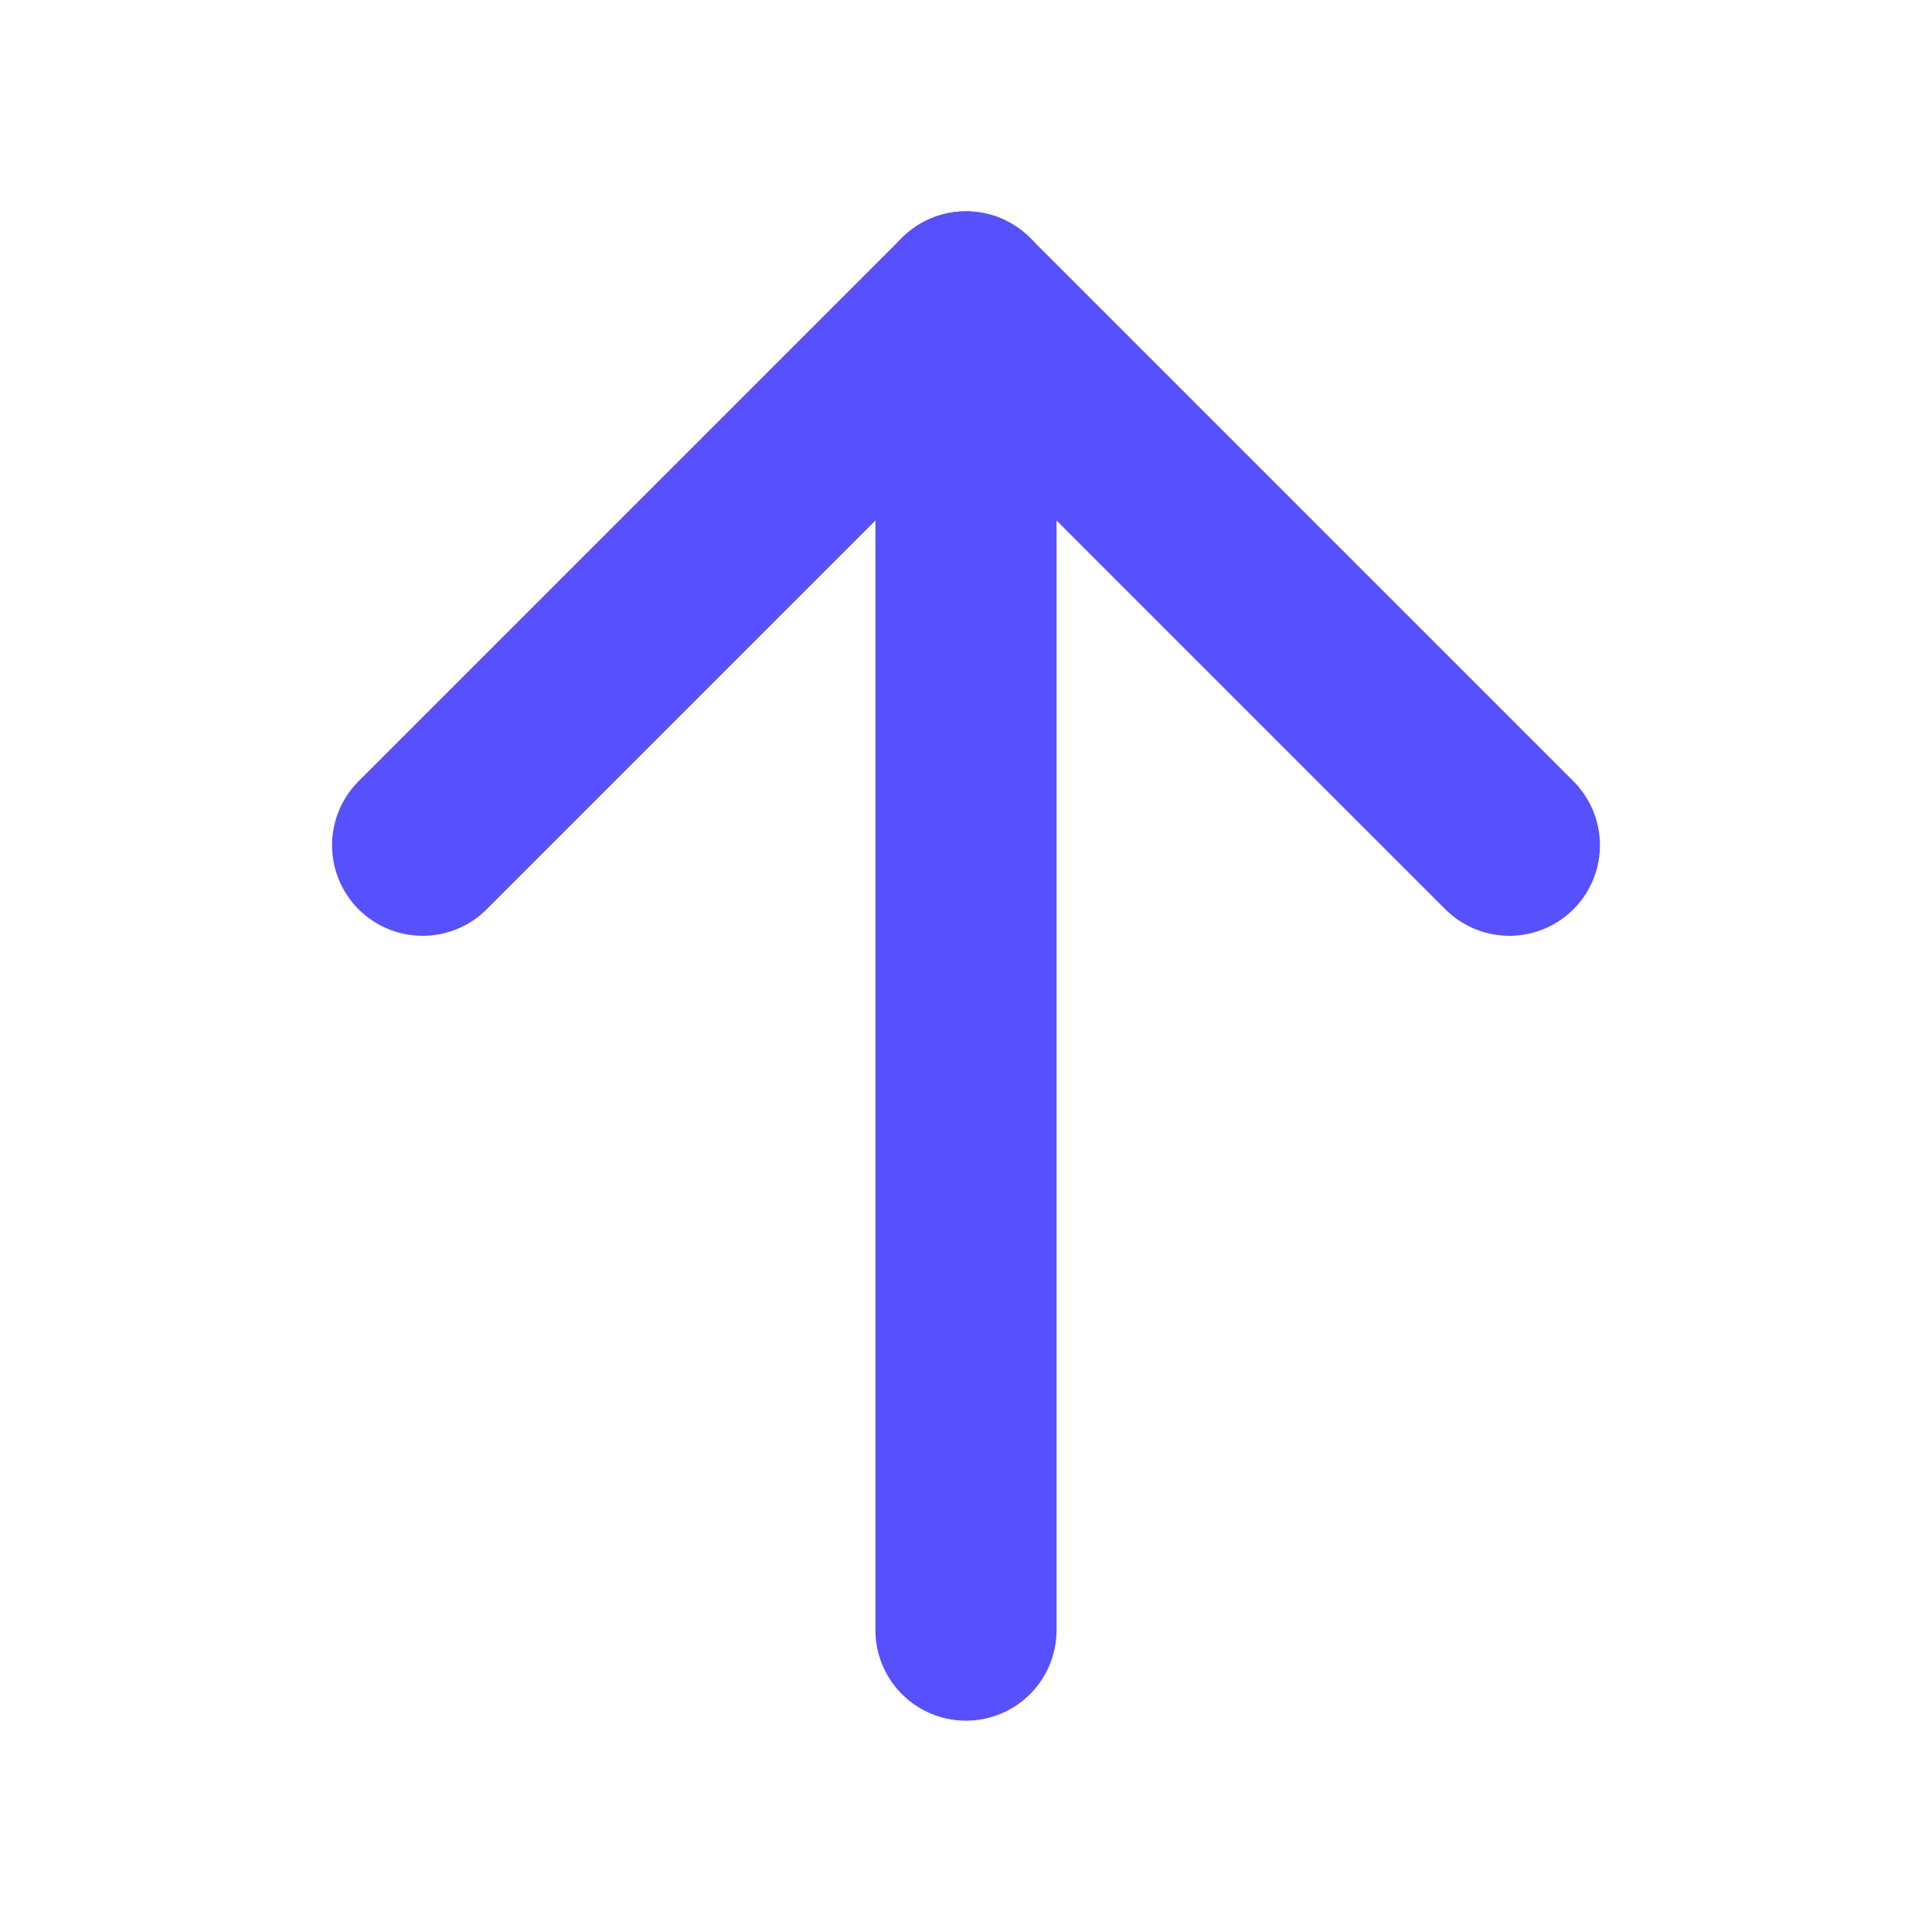
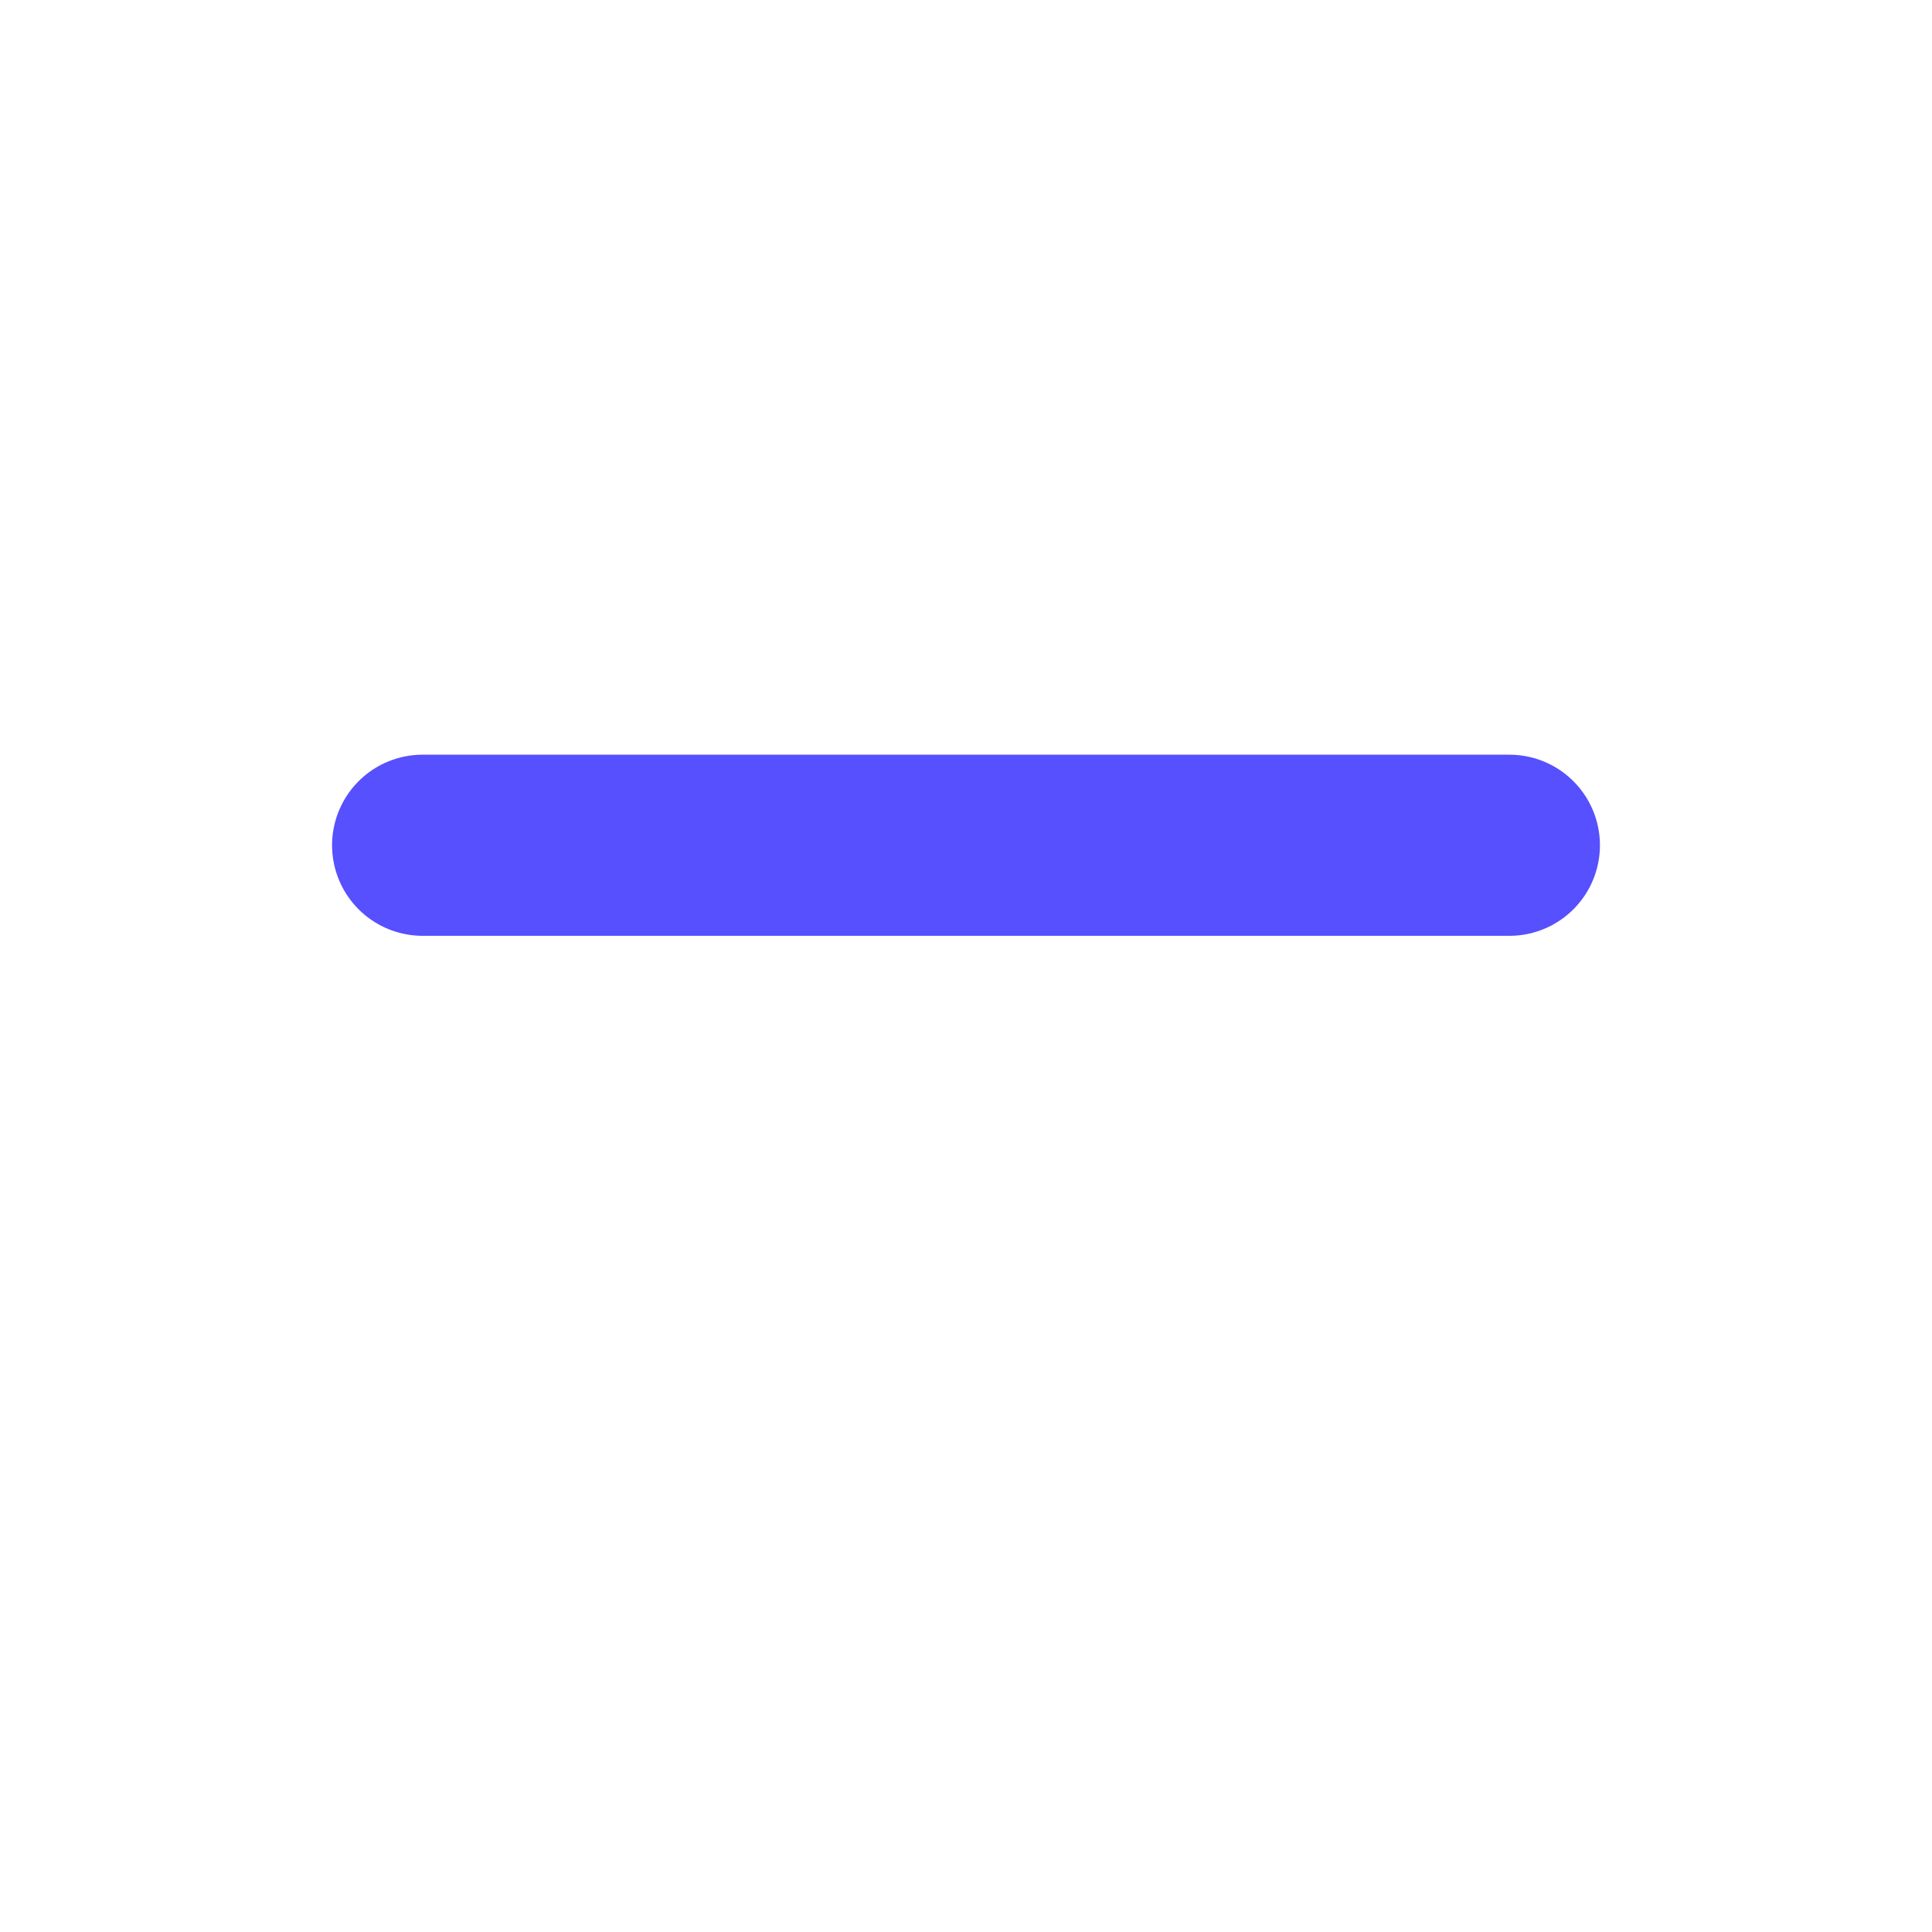
<svg xmlns="http://www.w3.org/2000/svg" width="28" height="28" viewBox="0 0 28 28" fill="none">
  <g clip-path="url(#clip0_6499_132)">
-     <path d="M14 23.625V4.375" stroke="#5650FF" stroke-width="2.625" stroke-linecap="round" stroke-linejoin="round" />
-     <path d="M6.125 12.25L14 4.375L21.875 12.25" stroke="#5650FF" stroke-width="2.625" stroke-linecap="round" stroke-linejoin="round" />
+     <path d="M6.125 12.25L21.875 12.25" stroke="#5650FF" stroke-width="2.625" stroke-linecap="round" stroke-linejoin="round" />
  </g>
  <defs>
    <clipPath id="clip0_6499_132">
      <rect width="28" height="28" fill="white" />
    </clipPath>
  </defs>
</svg>